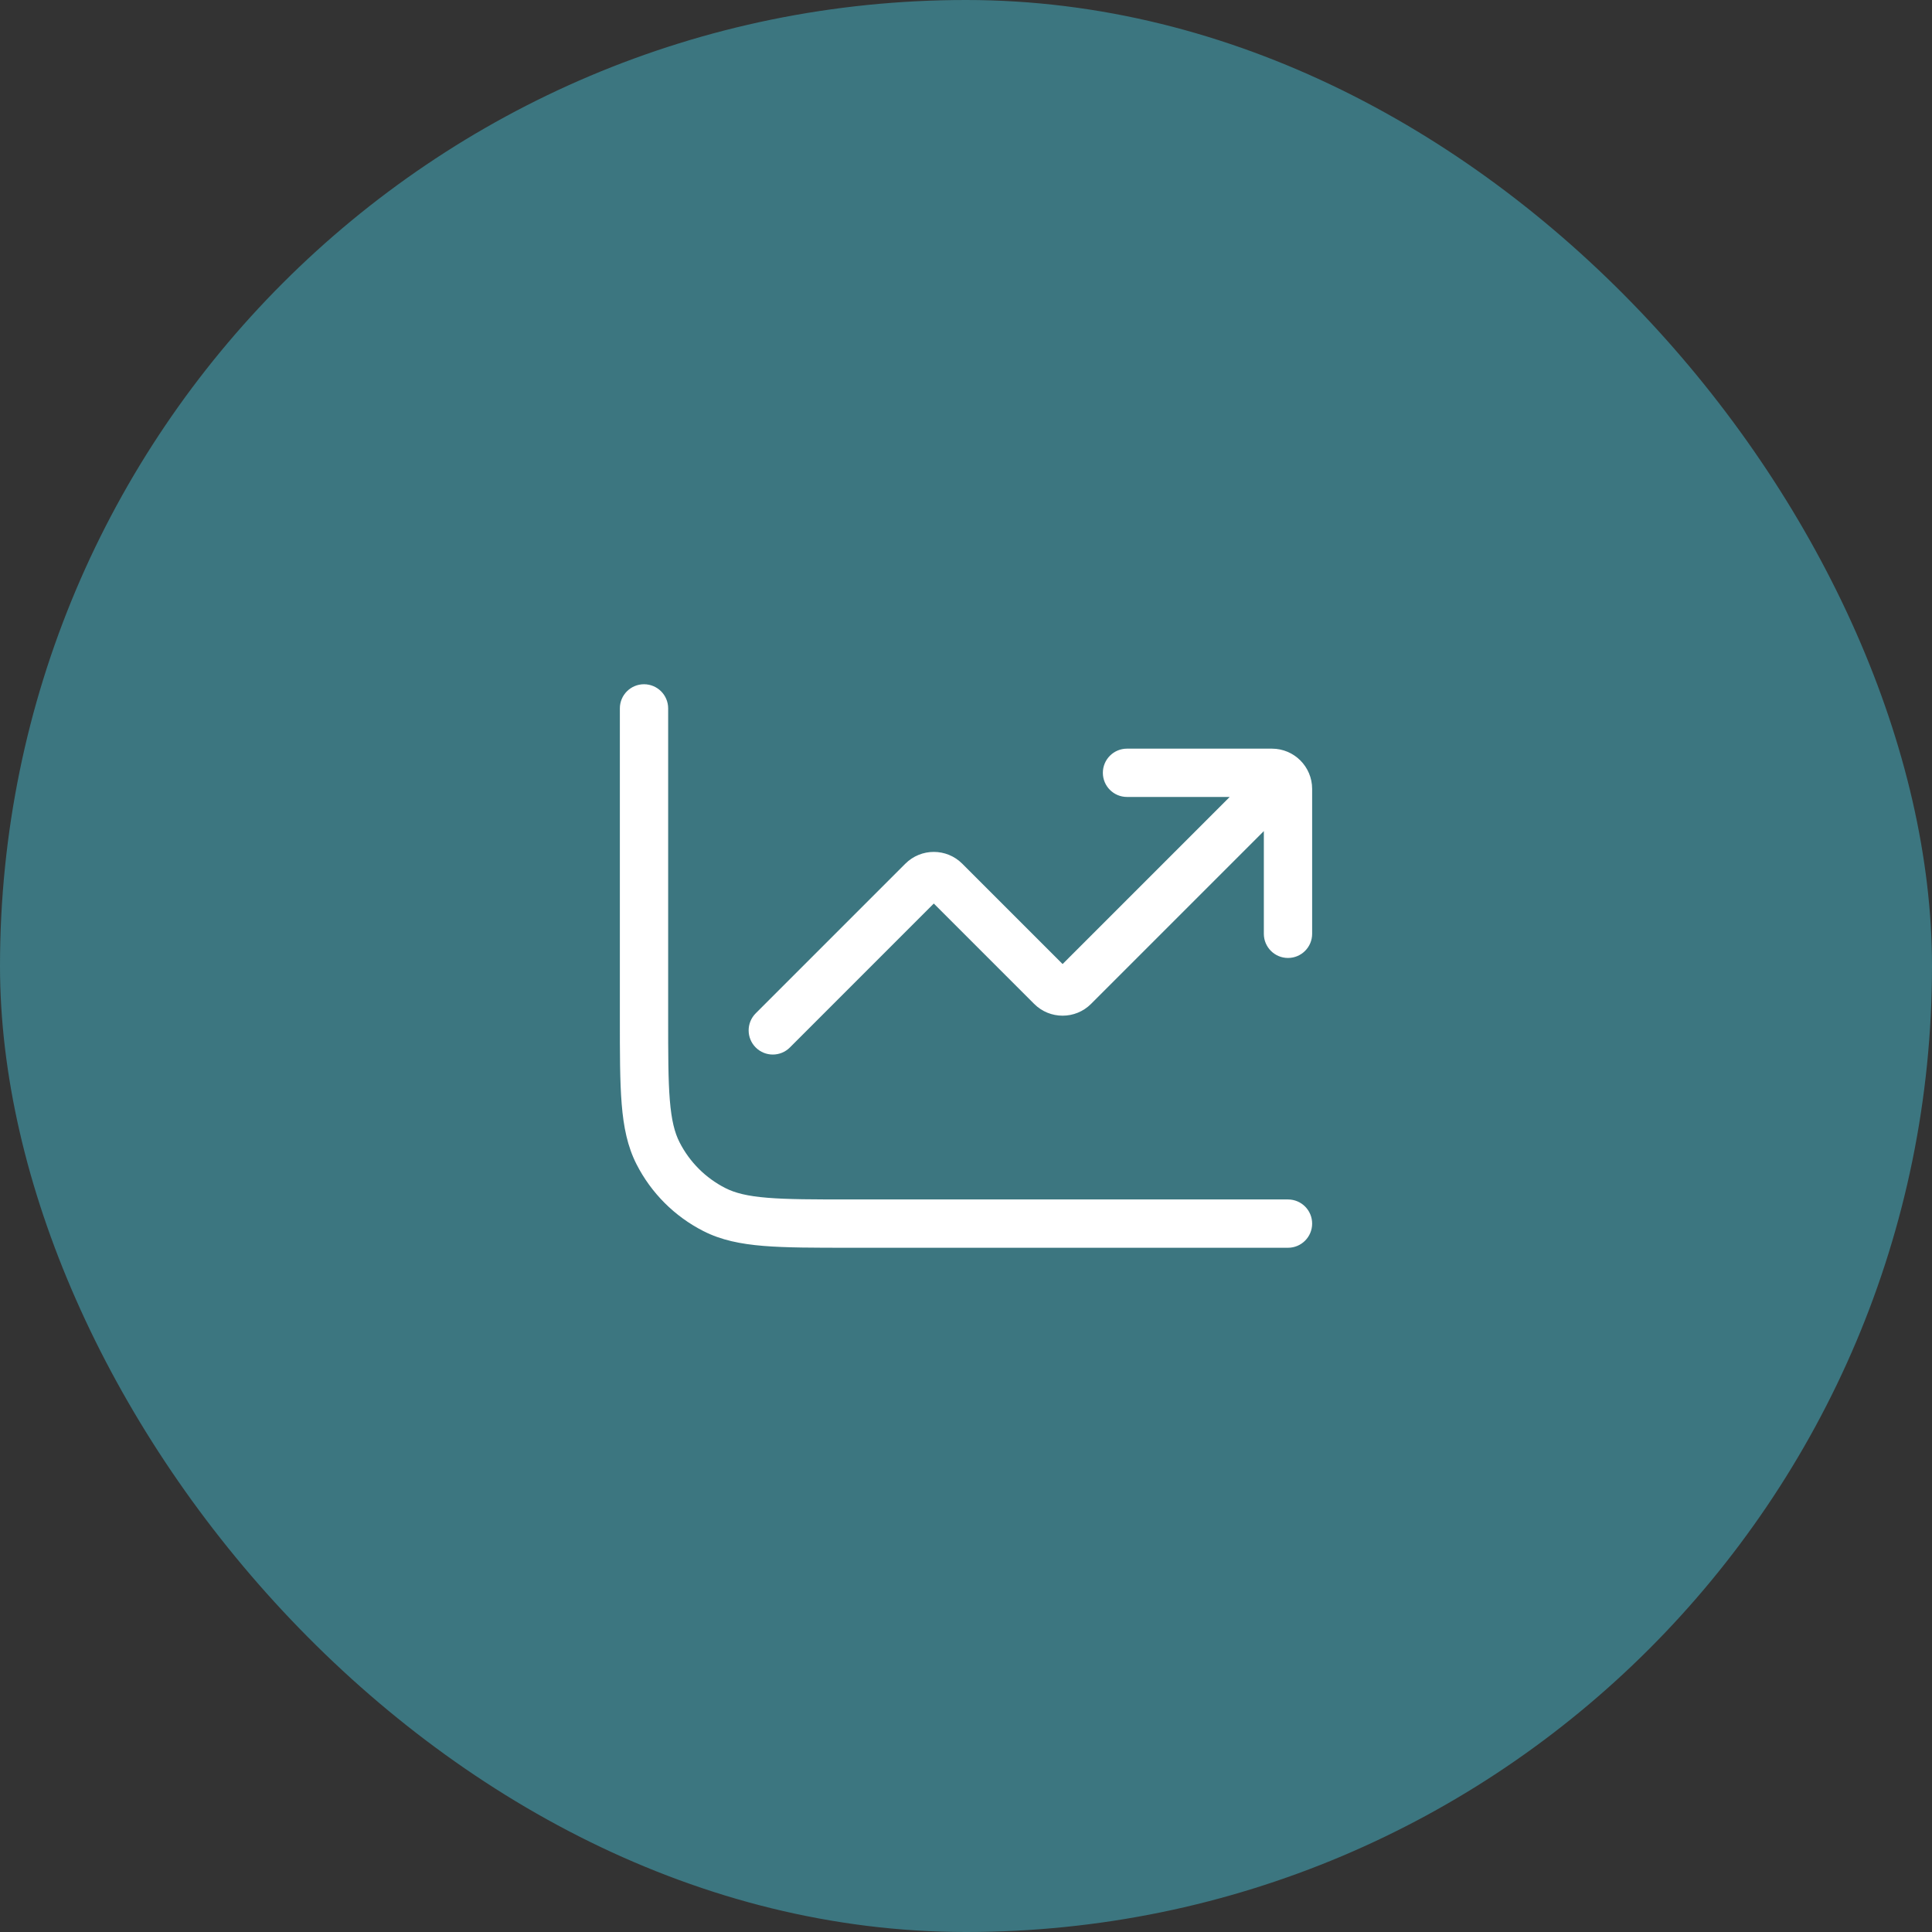
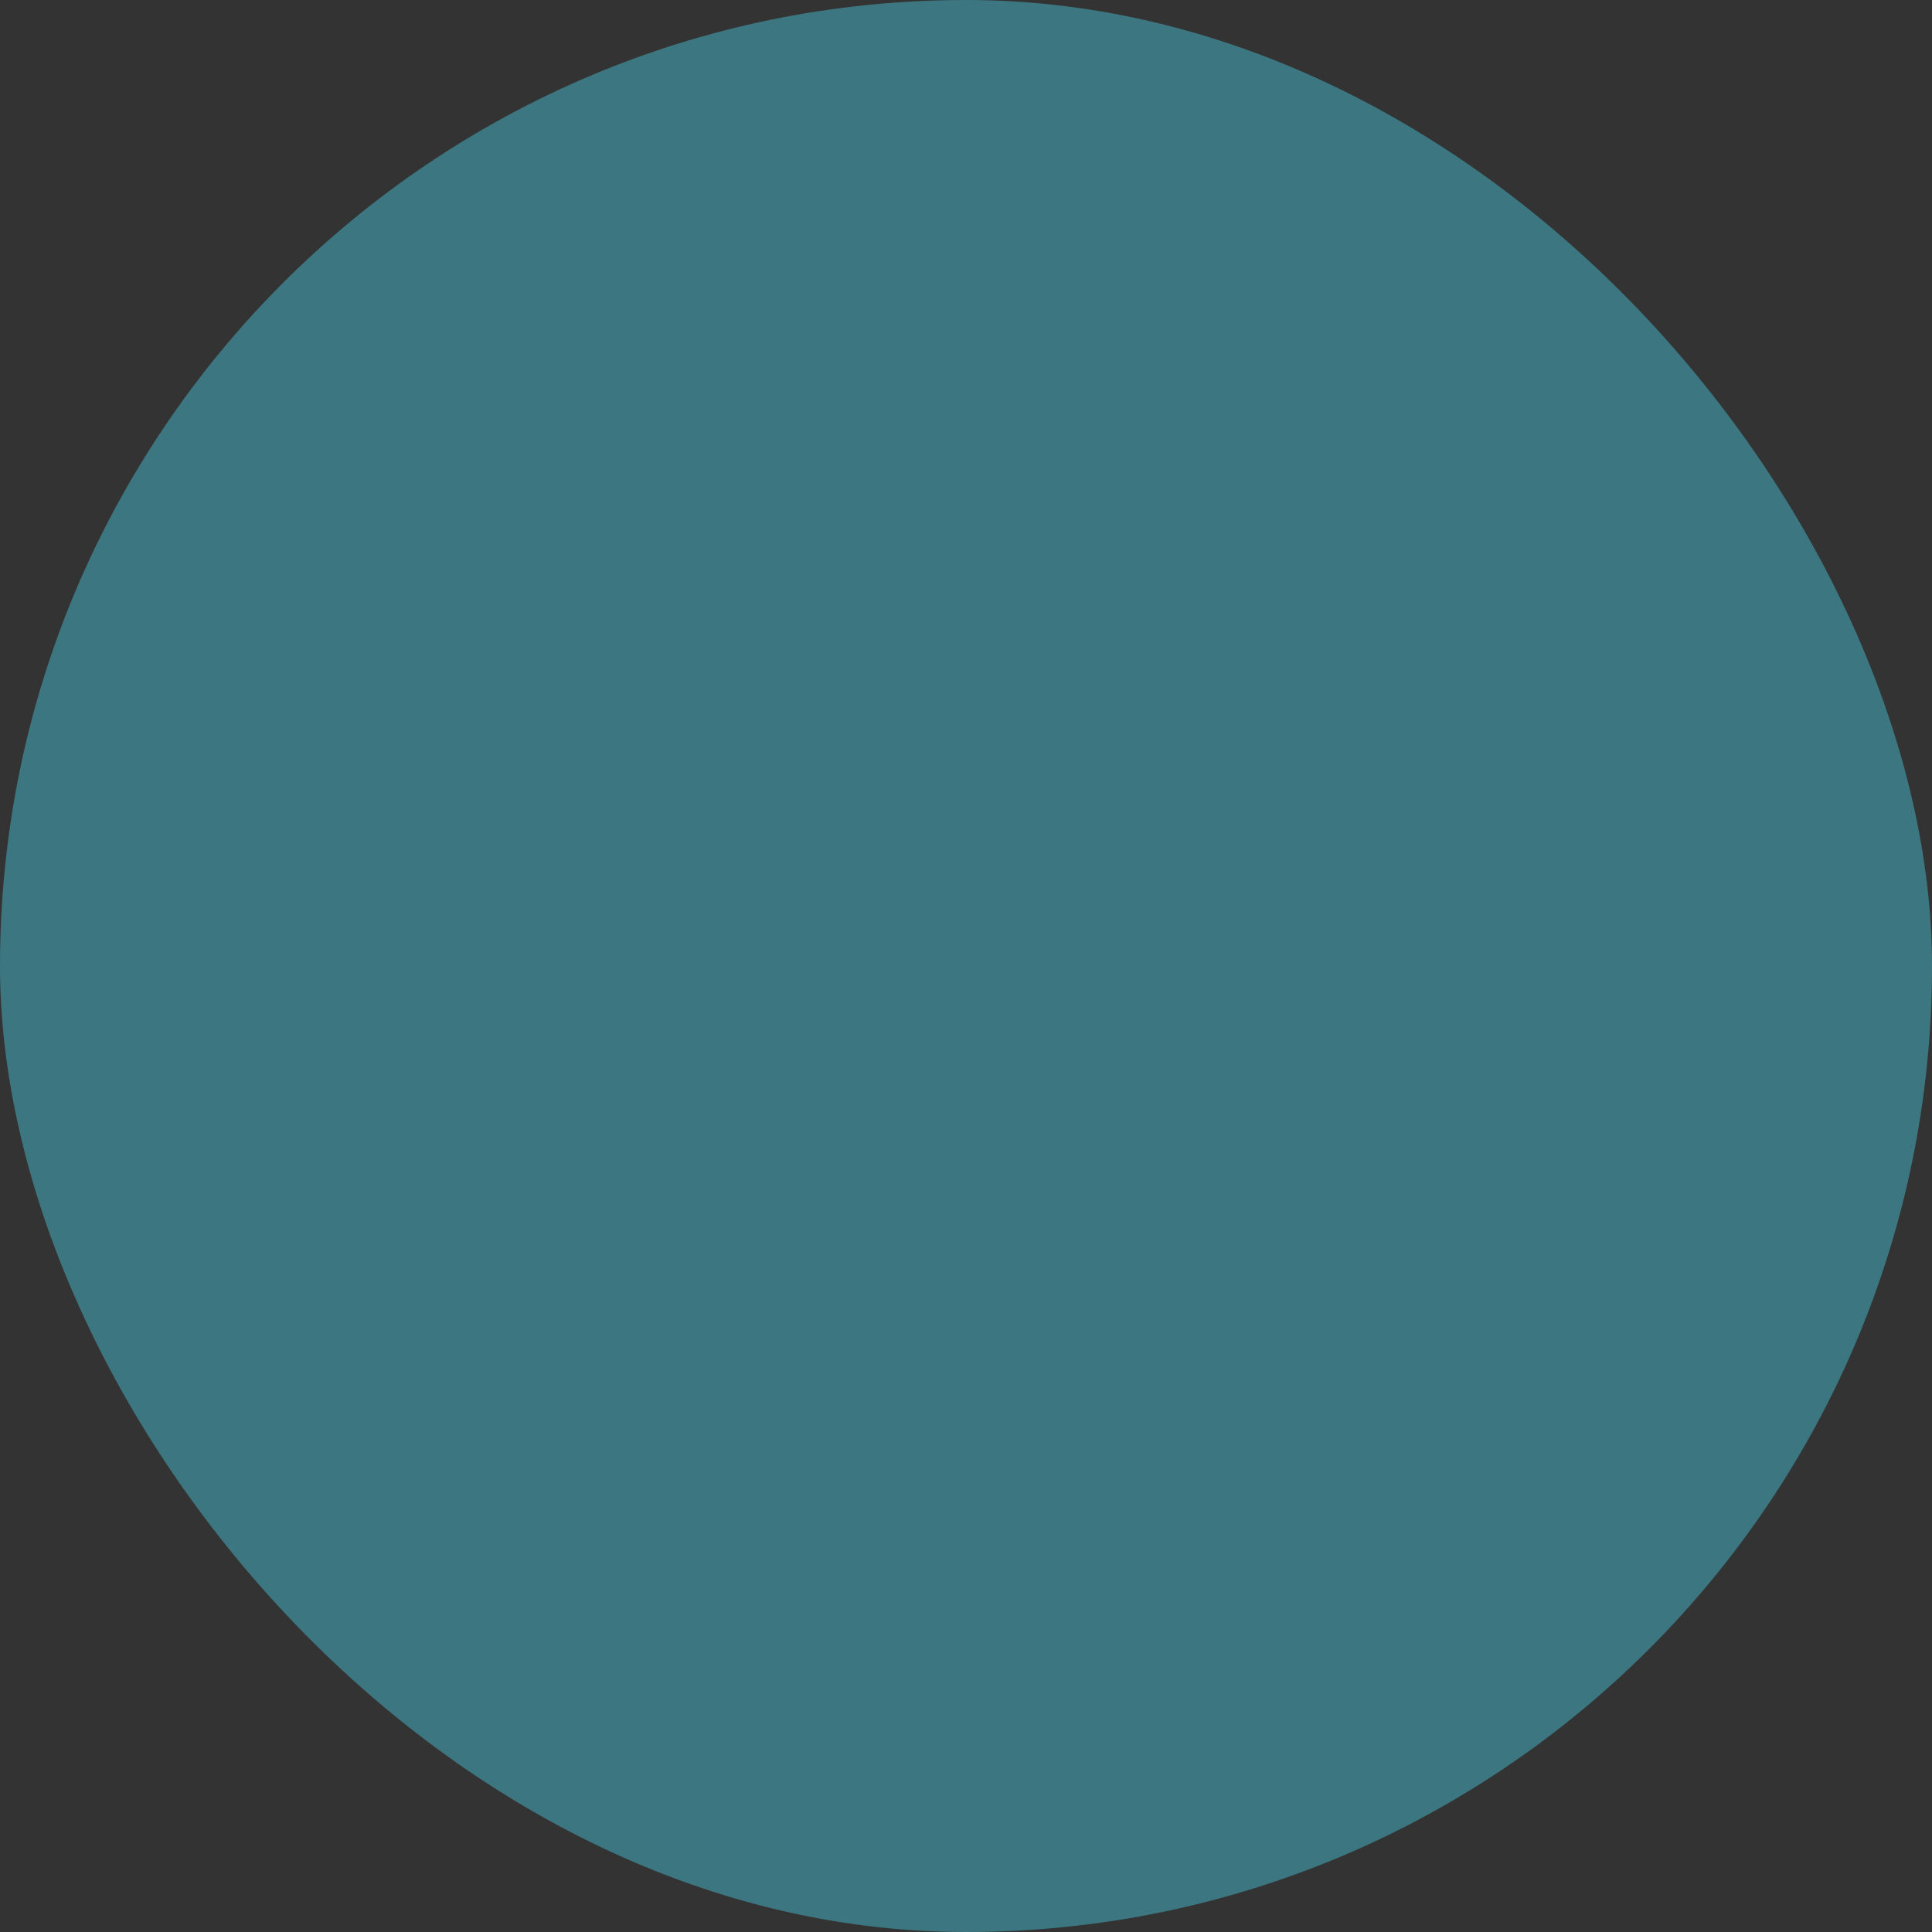
<svg xmlns="http://www.w3.org/2000/svg" width="80" height="80" viewBox="0 0 80 80" fill="none">
  <rect x="0" y="0" width="80" height="80" fill="#333333" stroke="none" />
  <rect width="80" height="80" rx="40" fill="#3C7680" />
-   <path d="M39.138 36.471L39.845 35.764L39.845 35.764L39.138 36.471ZM43.529 40.862L42.822 41.569L42.822 41.569L43.529 40.862ZM44.471 40.862L45.178 41.569L45.178 41.569L44.471 40.862ZM52.707 34.04C53.098 33.65 53.098 33.017 52.707 32.626C52.317 32.236 51.683 32.236 51.293 32.626L52.707 34.04ZM31.293 41.959C30.902 42.35 30.902 42.983 31.293 43.374C31.683 43.764 32.317 43.764 32.707 43.374L31.293 41.959ZM38.195 36.471L38.902 37.178L38.902 37.178L38.195 36.471ZM46.667 31C46.114 31 45.667 31.448 45.667 32C45.667 32.552 46.114 33 46.667 33V31ZM52.333 38.667C52.333 39.219 52.781 39.667 53.333 39.667C53.886 39.667 54.333 39.219 54.333 38.667H52.333ZM53.333 51.667C53.886 51.667 54.333 51.219 54.333 50.667C54.333 50.114 53.886 49.667 53.333 49.667V51.667ZM27.667 29.333C27.667 28.781 27.219 28.333 26.667 28.333C26.114 28.333 25.667 28.781 25.667 29.333H27.667ZM29.579 50.085L30.033 49.194L30.033 49.194L29.579 50.085ZM27.248 47.755L26.357 48.209L27.248 47.755ZM38.431 37.178L42.822 41.569L44.236 40.155L39.845 35.764L38.431 37.178ZM45.178 41.569L52.707 34.04L51.293 32.626L43.764 40.155L45.178 41.569ZM32.707 43.374L38.902 37.178L37.488 35.764L31.293 41.959L32.707 43.374ZM42.822 41.569C43.472 42.22 44.528 42.22 45.178 41.569L43.764 40.155C43.895 40.025 44.105 40.025 44.236 40.155L42.822 41.569ZM39.845 35.764C39.194 35.113 38.139 35.113 37.488 35.764L38.902 37.178C38.772 37.309 38.561 37.309 38.431 37.178L39.845 35.764ZM46.667 33H52.667V31H46.667V33ZM52.333 32.667V38.667H54.333V32.667H52.333ZM52.667 33C52.483 33 52.333 32.851 52.333 32.667H54.333C54.333 31.746 53.587 31 52.667 31V33ZM53.333 49.667H35.2V51.667H53.333V49.667ZM27.667 42.133V29.333H25.667V42.133H27.667ZM35.2 49.667C33.69 49.667 32.618 49.666 31.779 49.597C30.951 49.53 30.439 49.401 30.033 49.194L29.125 50.976C29.86 51.351 30.665 51.513 31.616 51.591C32.555 51.667 33.723 51.667 35.2 51.667V49.667ZM25.667 42.133C25.667 43.61 25.666 44.778 25.743 45.718C25.82 46.669 25.983 47.474 26.357 48.209L28.139 47.3C27.932 46.895 27.804 46.382 27.736 45.555C27.667 44.716 27.667 43.643 27.667 42.133H25.667ZM30.033 49.194C29.217 48.779 28.554 48.116 28.139 47.3L26.357 48.209C26.964 49.4 27.933 50.369 29.125 50.976L30.033 49.194Z" fill="white" />
</svg>